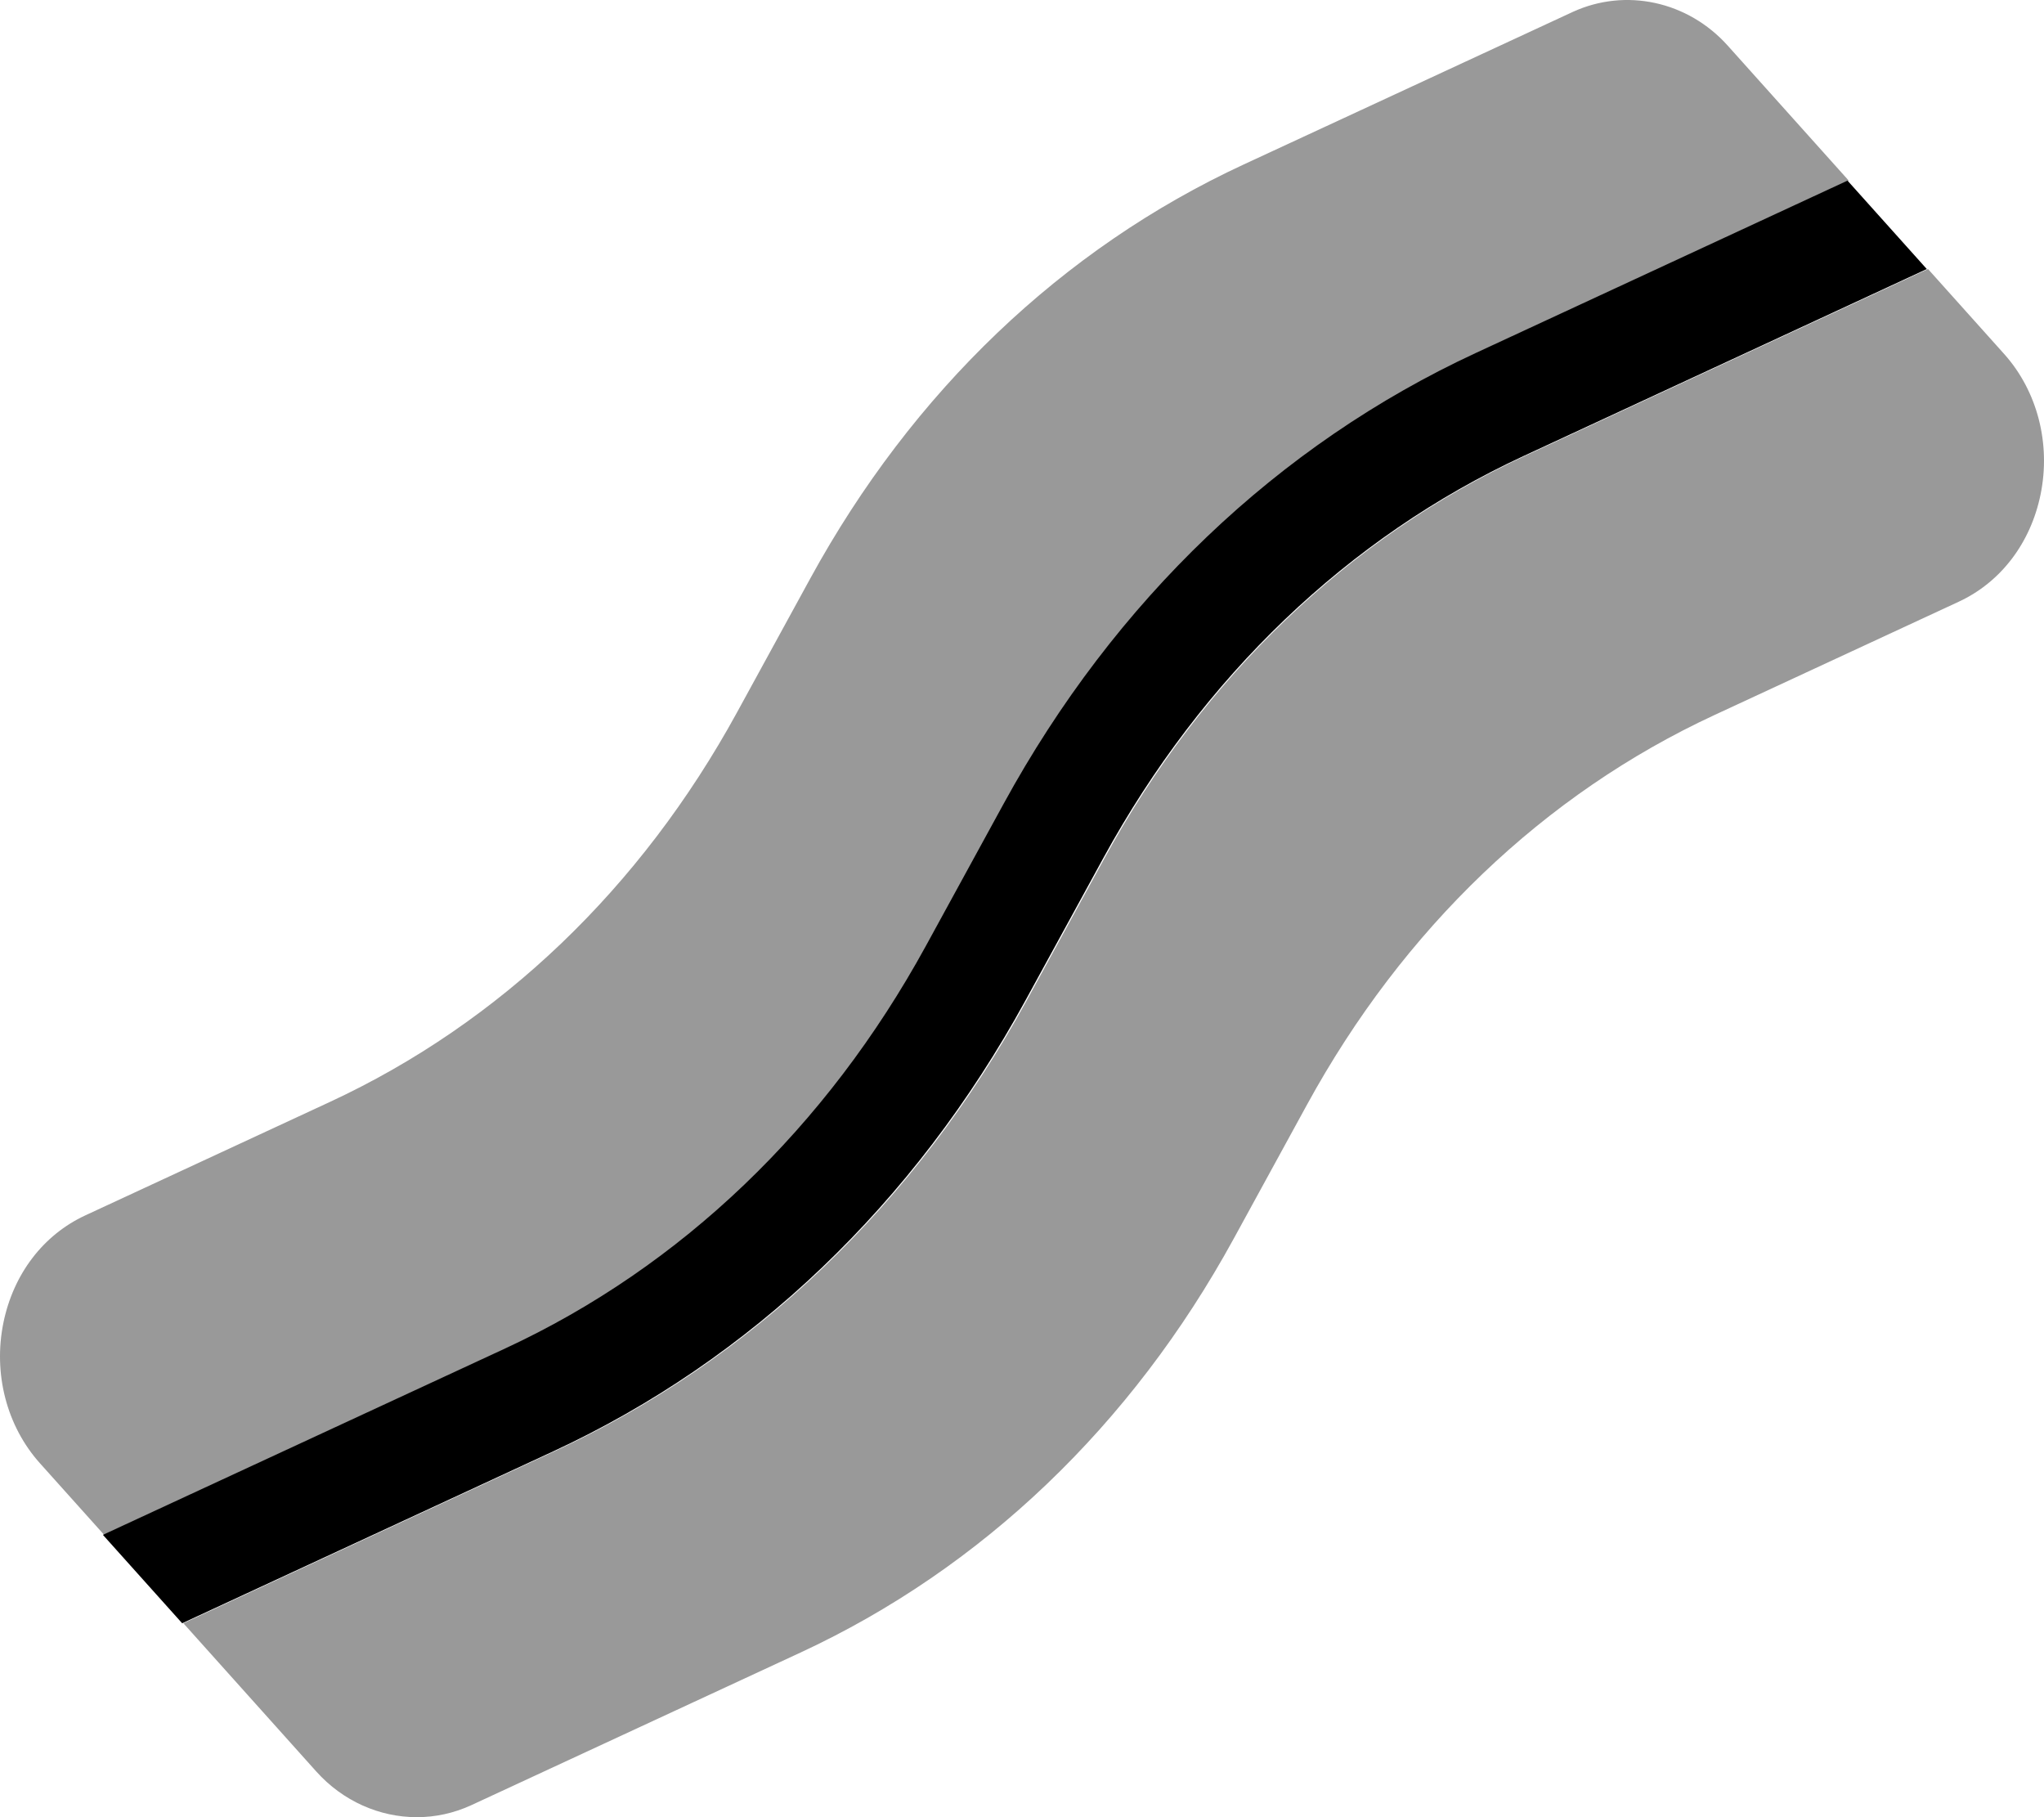
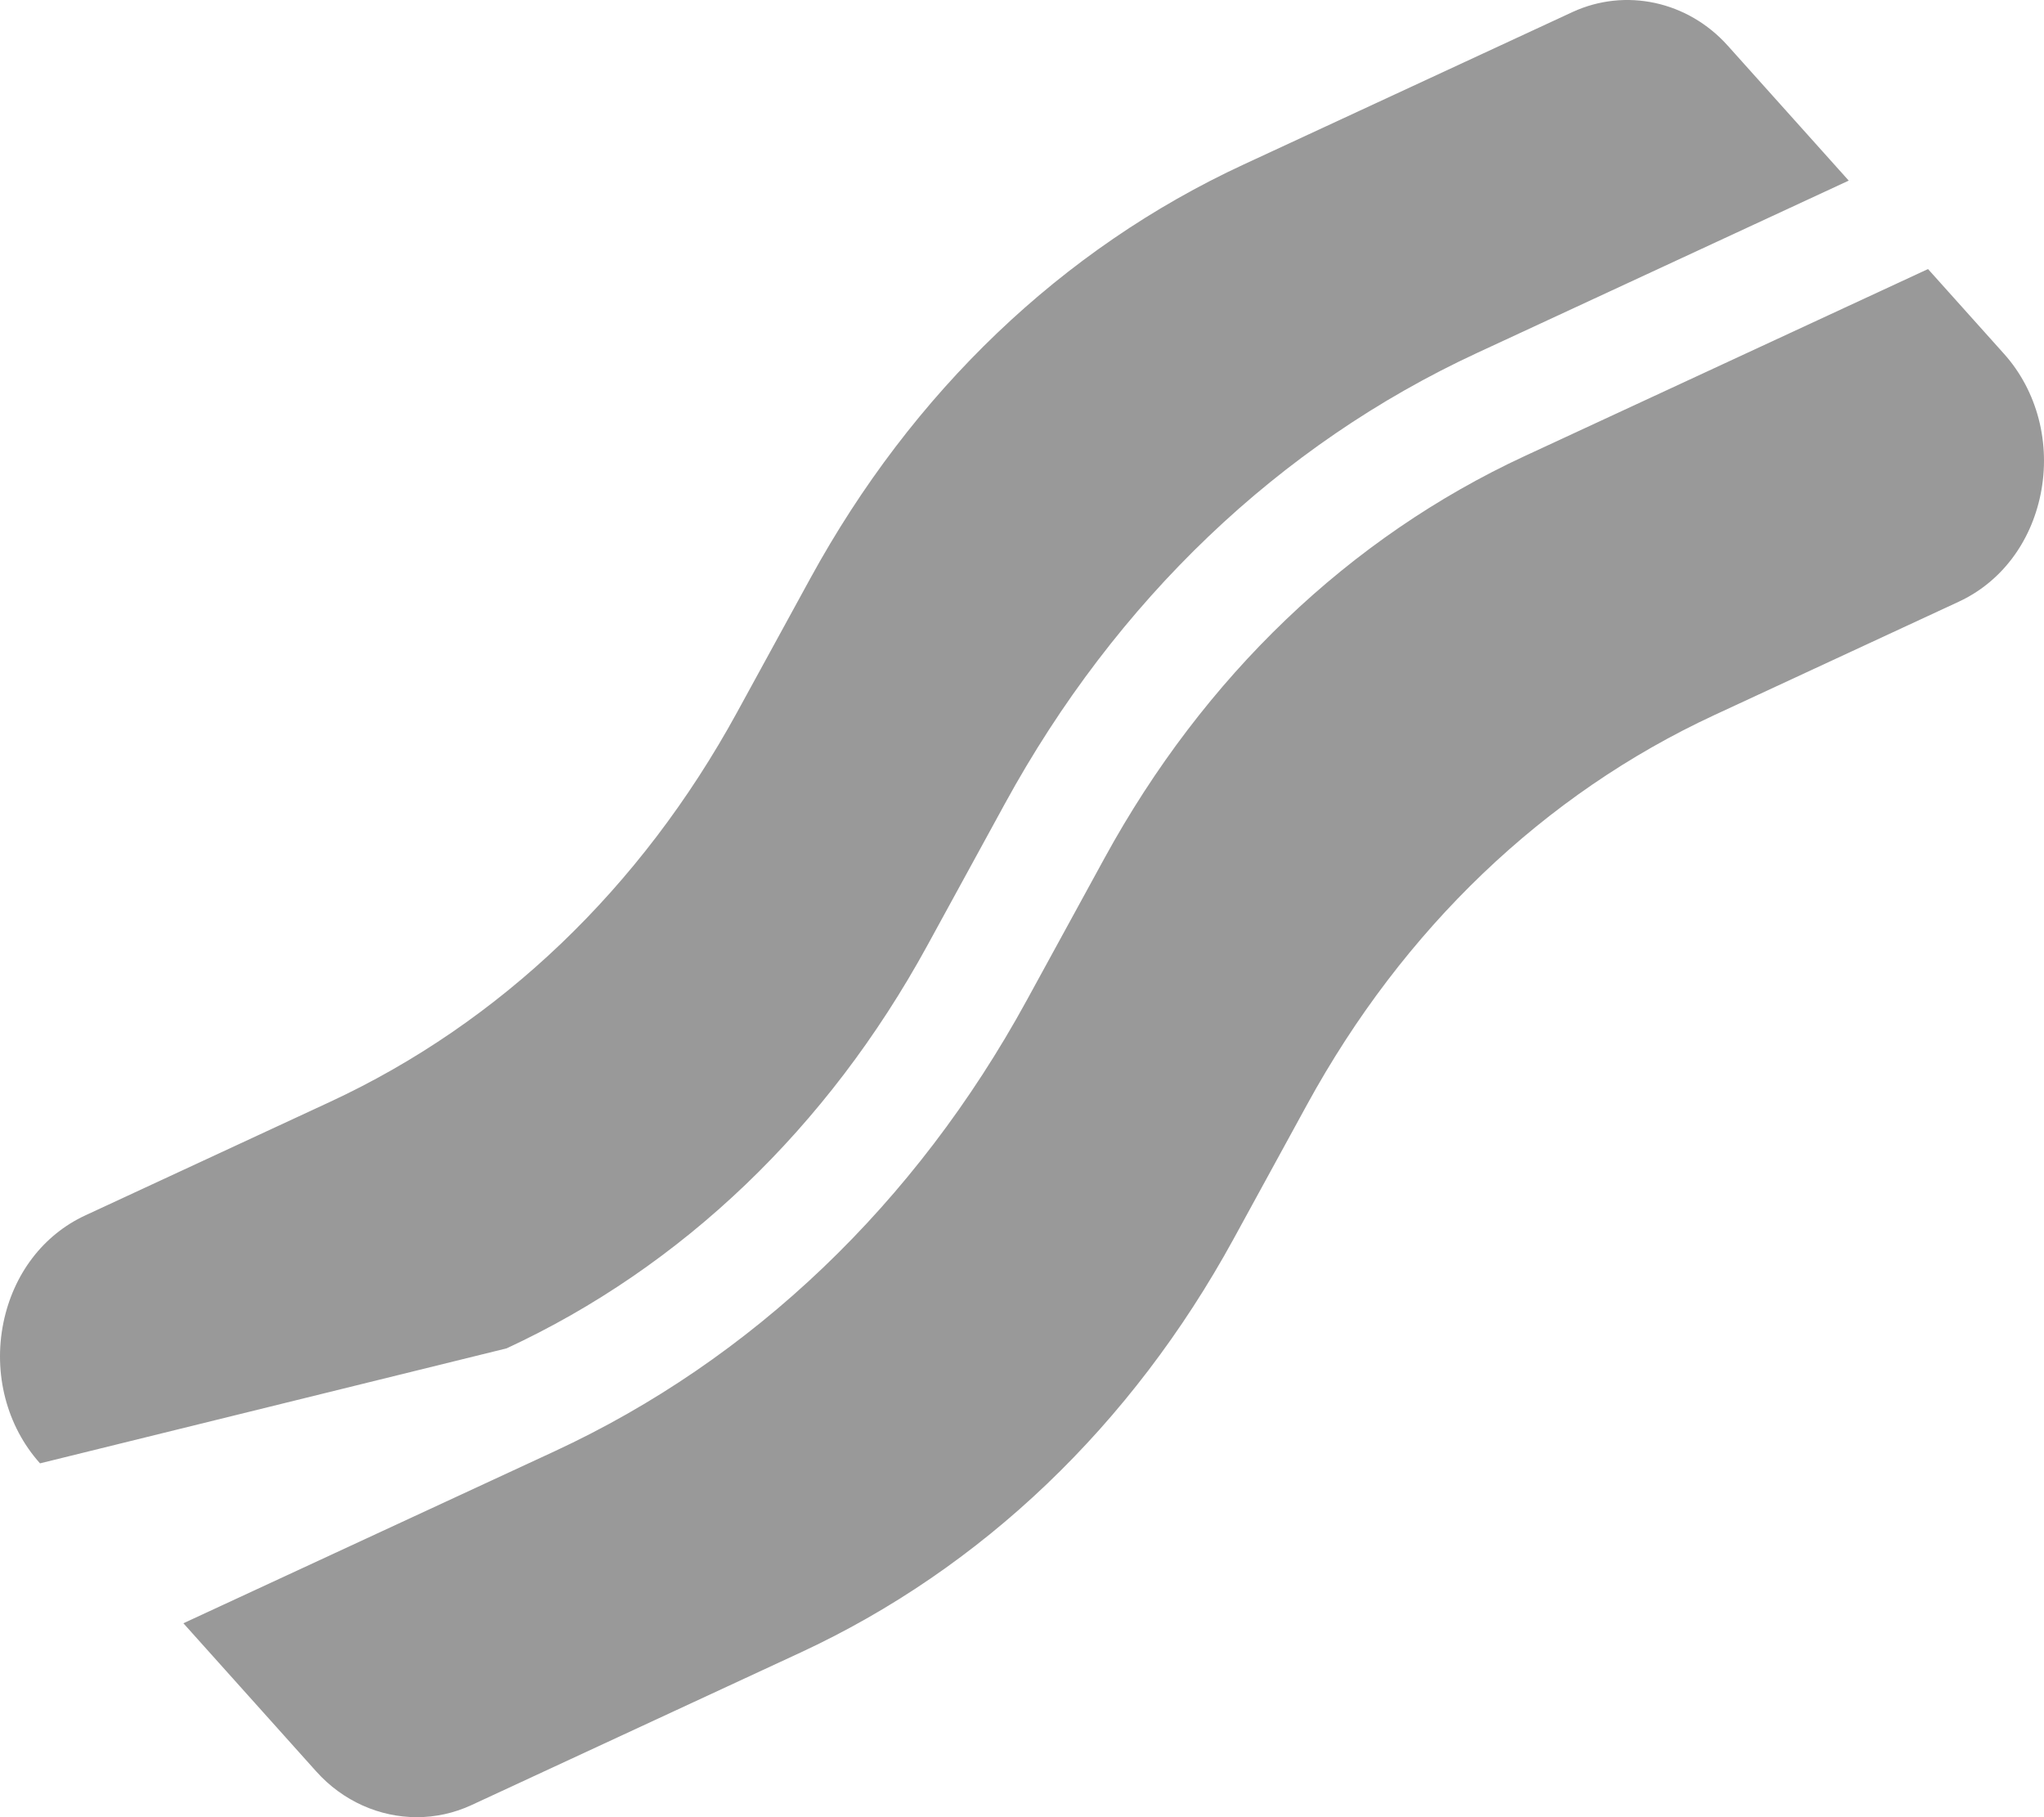
<svg xmlns="http://www.w3.org/2000/svg" viewBox="0 0 576 512">
  <defs>
    <style>.fa-secondary{opacity:.4}</style>
  </defs>
-   <path d="M564.72 99.678L543.318 75.807L429.69 128.484C380.221 151.422 339.252 190.594 311.236 241.812L289.314 281.891C257.986 339.156 211.97 383.094 156.22 408.937L51.68 457.363L89.108 499.107C96.64 507.516 106.999 512 117.468 512C122.655 512 127.874 510.891 132.796 508.625L225.547 465.631C276.672 441.937 318.891 401.602 347.657 349.012L368.313 311.254C395.422 261.697 435.11 223.75 483.064 201.496L551.939 169.553C563.798 164.066 572.22 153.033 575.033 139.326C577.97 124.98 574.127 110.148 564.72 99.678ZM261.252 266.531L283.174 226.453C314.486 169.188 360.502 125.281 416.221 99.453L520.974 50.889L486.892 12.877C475.61 0.281 458.048 -3.453 443.204 3.359L350.453 46.354C299.328 70.047 257.109 110.383 228.343 162.973L207.687 200.73C180.578 250.287 140.89 288.234 92.936 310.488L24.061 342.432C12.202 347.918 3.78 358.951 0.967 372.658C-1.97 387.004 1.873 401.836 11.28 412.307L29.344 432.453L142.767 379.906C192.251 356.953 233.22 317.75 261.252 266.531Z" class="fa-secondary" />
-   <path d="M542.974 75.807L429.346 128.484C379.877 151.422 338.908 190.594 310.892 241.812L288.97 281.891C257.642 339.156 211.626 383.094 155.876 408.937L51.336 457.363L29 432.453L142.423 379.906C191.907 356.953 232.876 317.75 260.908 266.531L282.83 226.453C314.142 169.187 360.158 125.281 415.877 99.453L520.632 50.889L543.659 76.57L542.974 75.807Z" class="fa-primary" />
+   <path d="M564.72 99.678L543.318 75.807L429.69 128.484C380.221 151.422 339.252 190.594 311.236 241.812L289.314 281.891C257.986 339.156 211.97 383.094 156.22 408.937L51.68 457.363L89.108 499.107C96.64 507.516 106.999 512 117.468 512C122.655 512 127.874 510.891 132.796 508.625L225.547 465.631C276.672 441.937 318.891 401.602 347.657 349.012L368.313 311.254C395.422 261.697 435.11 223.75 483.064 201.496L551.939 169.553C563.798 164.066 572.22 153.033 575.033 139.326C577.97 124.98 574.127 110.148 564.72 99.678ZM261.252 266.531L283.174 226.453C314.486 169.188 360.502 125.281 416.221 99.453L520.974 50.889L486.892 12.877C475.61 0.281 458.048 -3.453 443.204 3.359L350.453 46.354C299.328 70.047 257.109 110.383 228.343 162.973L207.687 200.73C180.578 250.287 140.89 288.234 92.936 310.488L24.061 342.432C12.202 347.918 3.78 358.951 0.967 372.658C-1.97 387.004 1.873 401.836 11.28 412.307L142.767 379.906C192.251 356.953 233.22 317.75 261.252 266.531Z" class="fa-secondary" />
</svg>